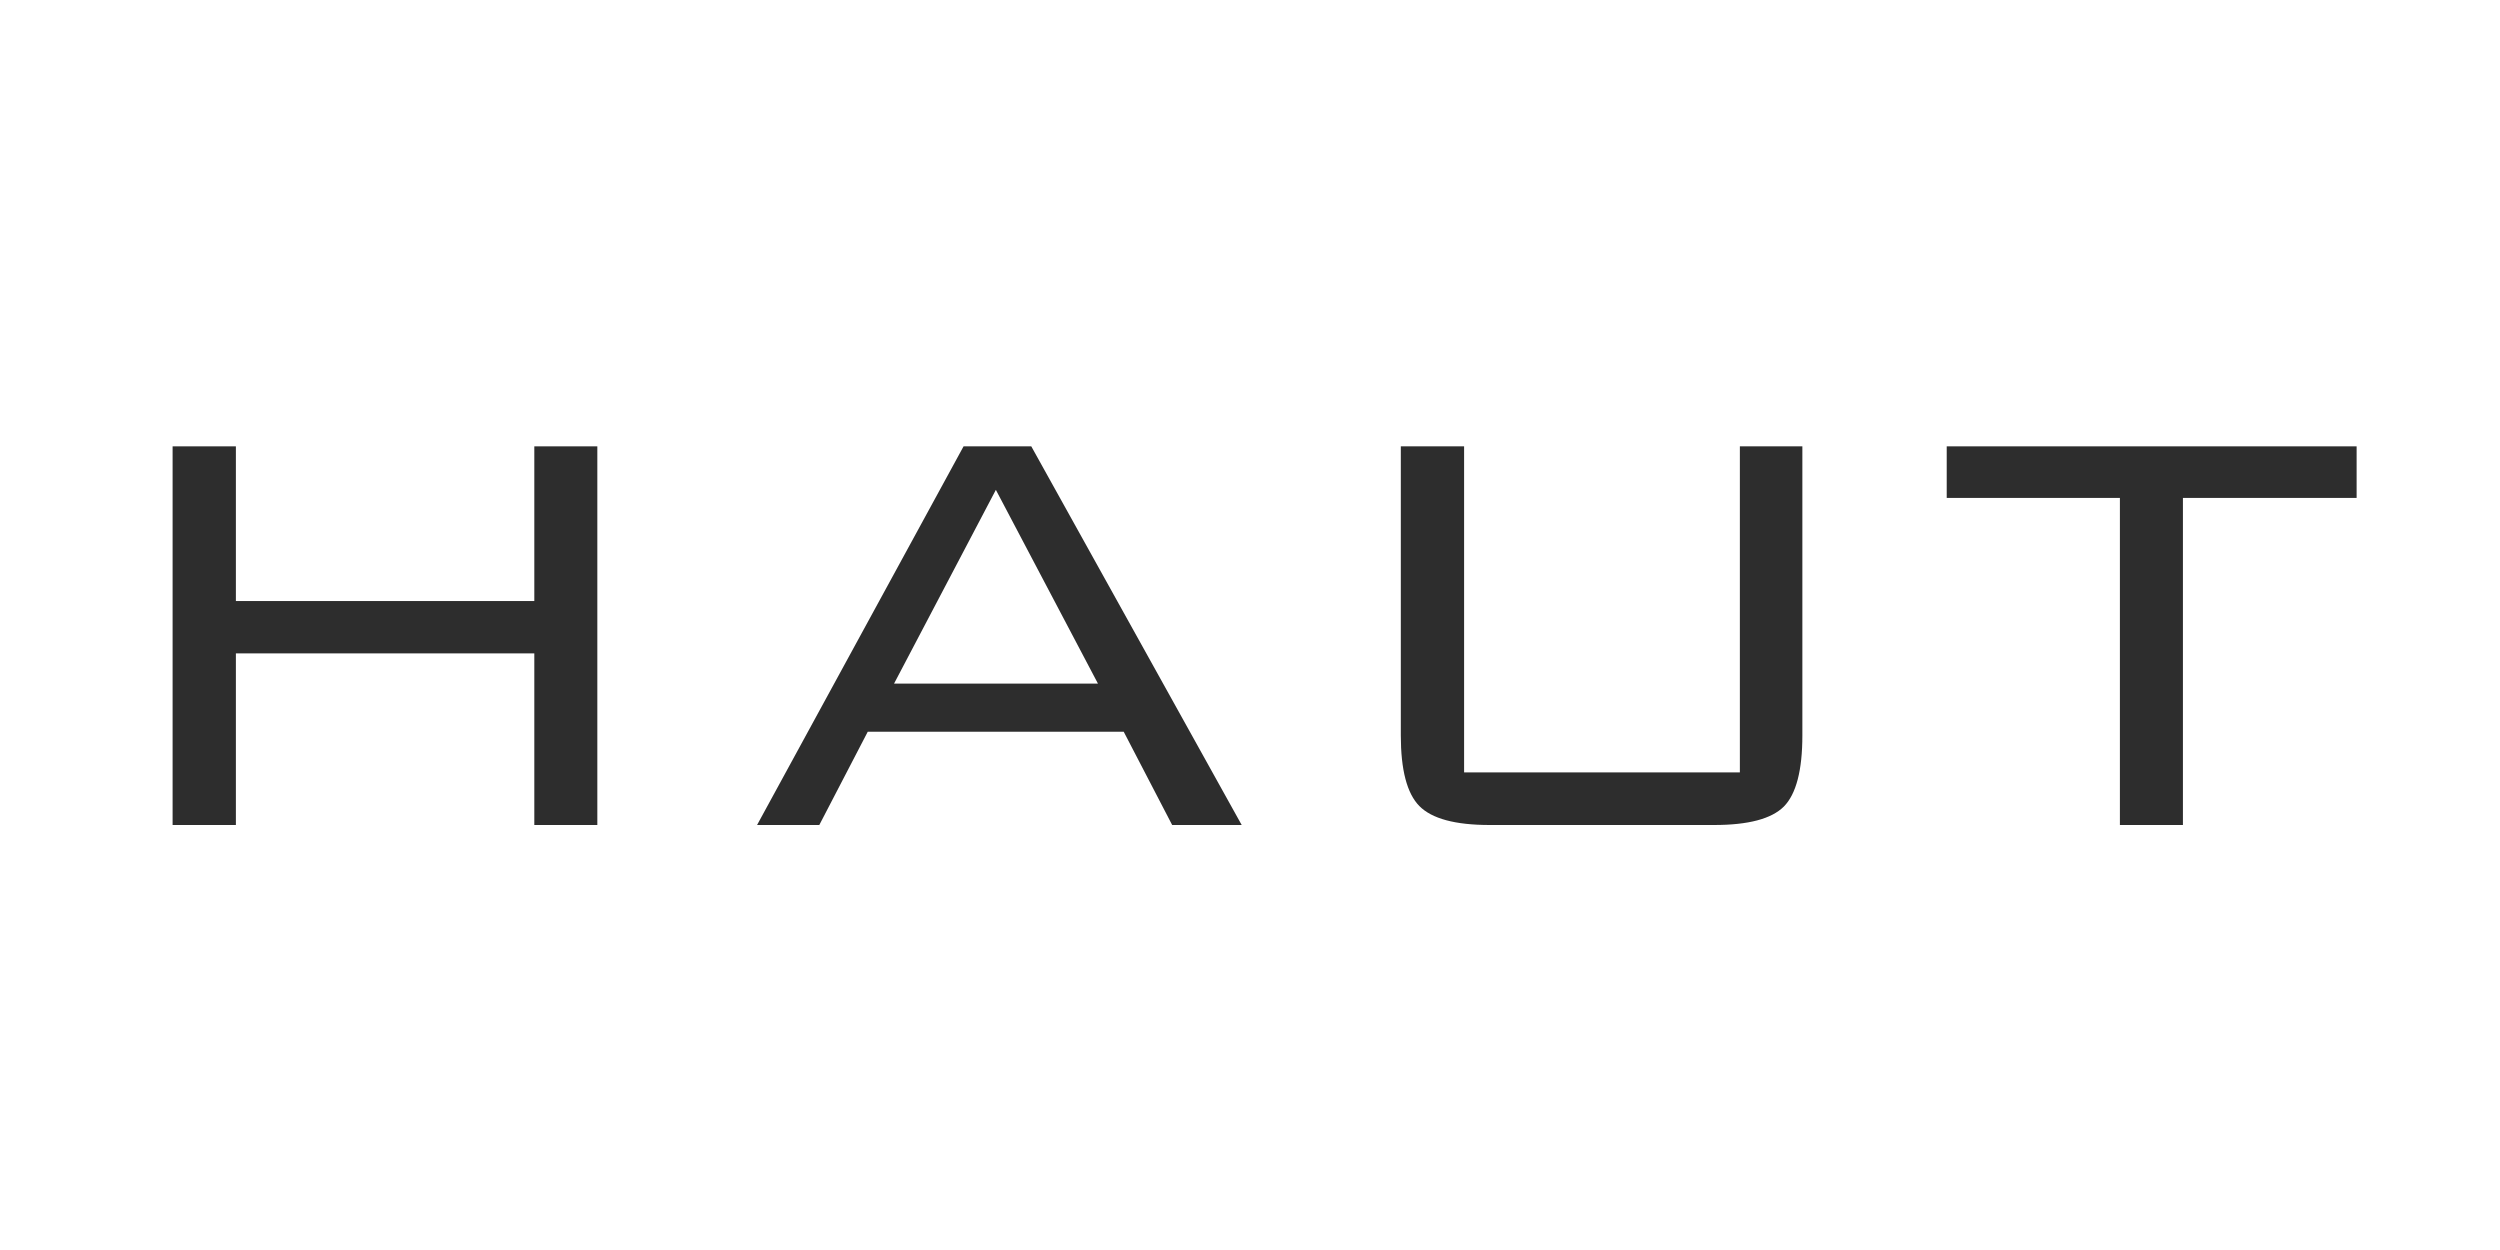
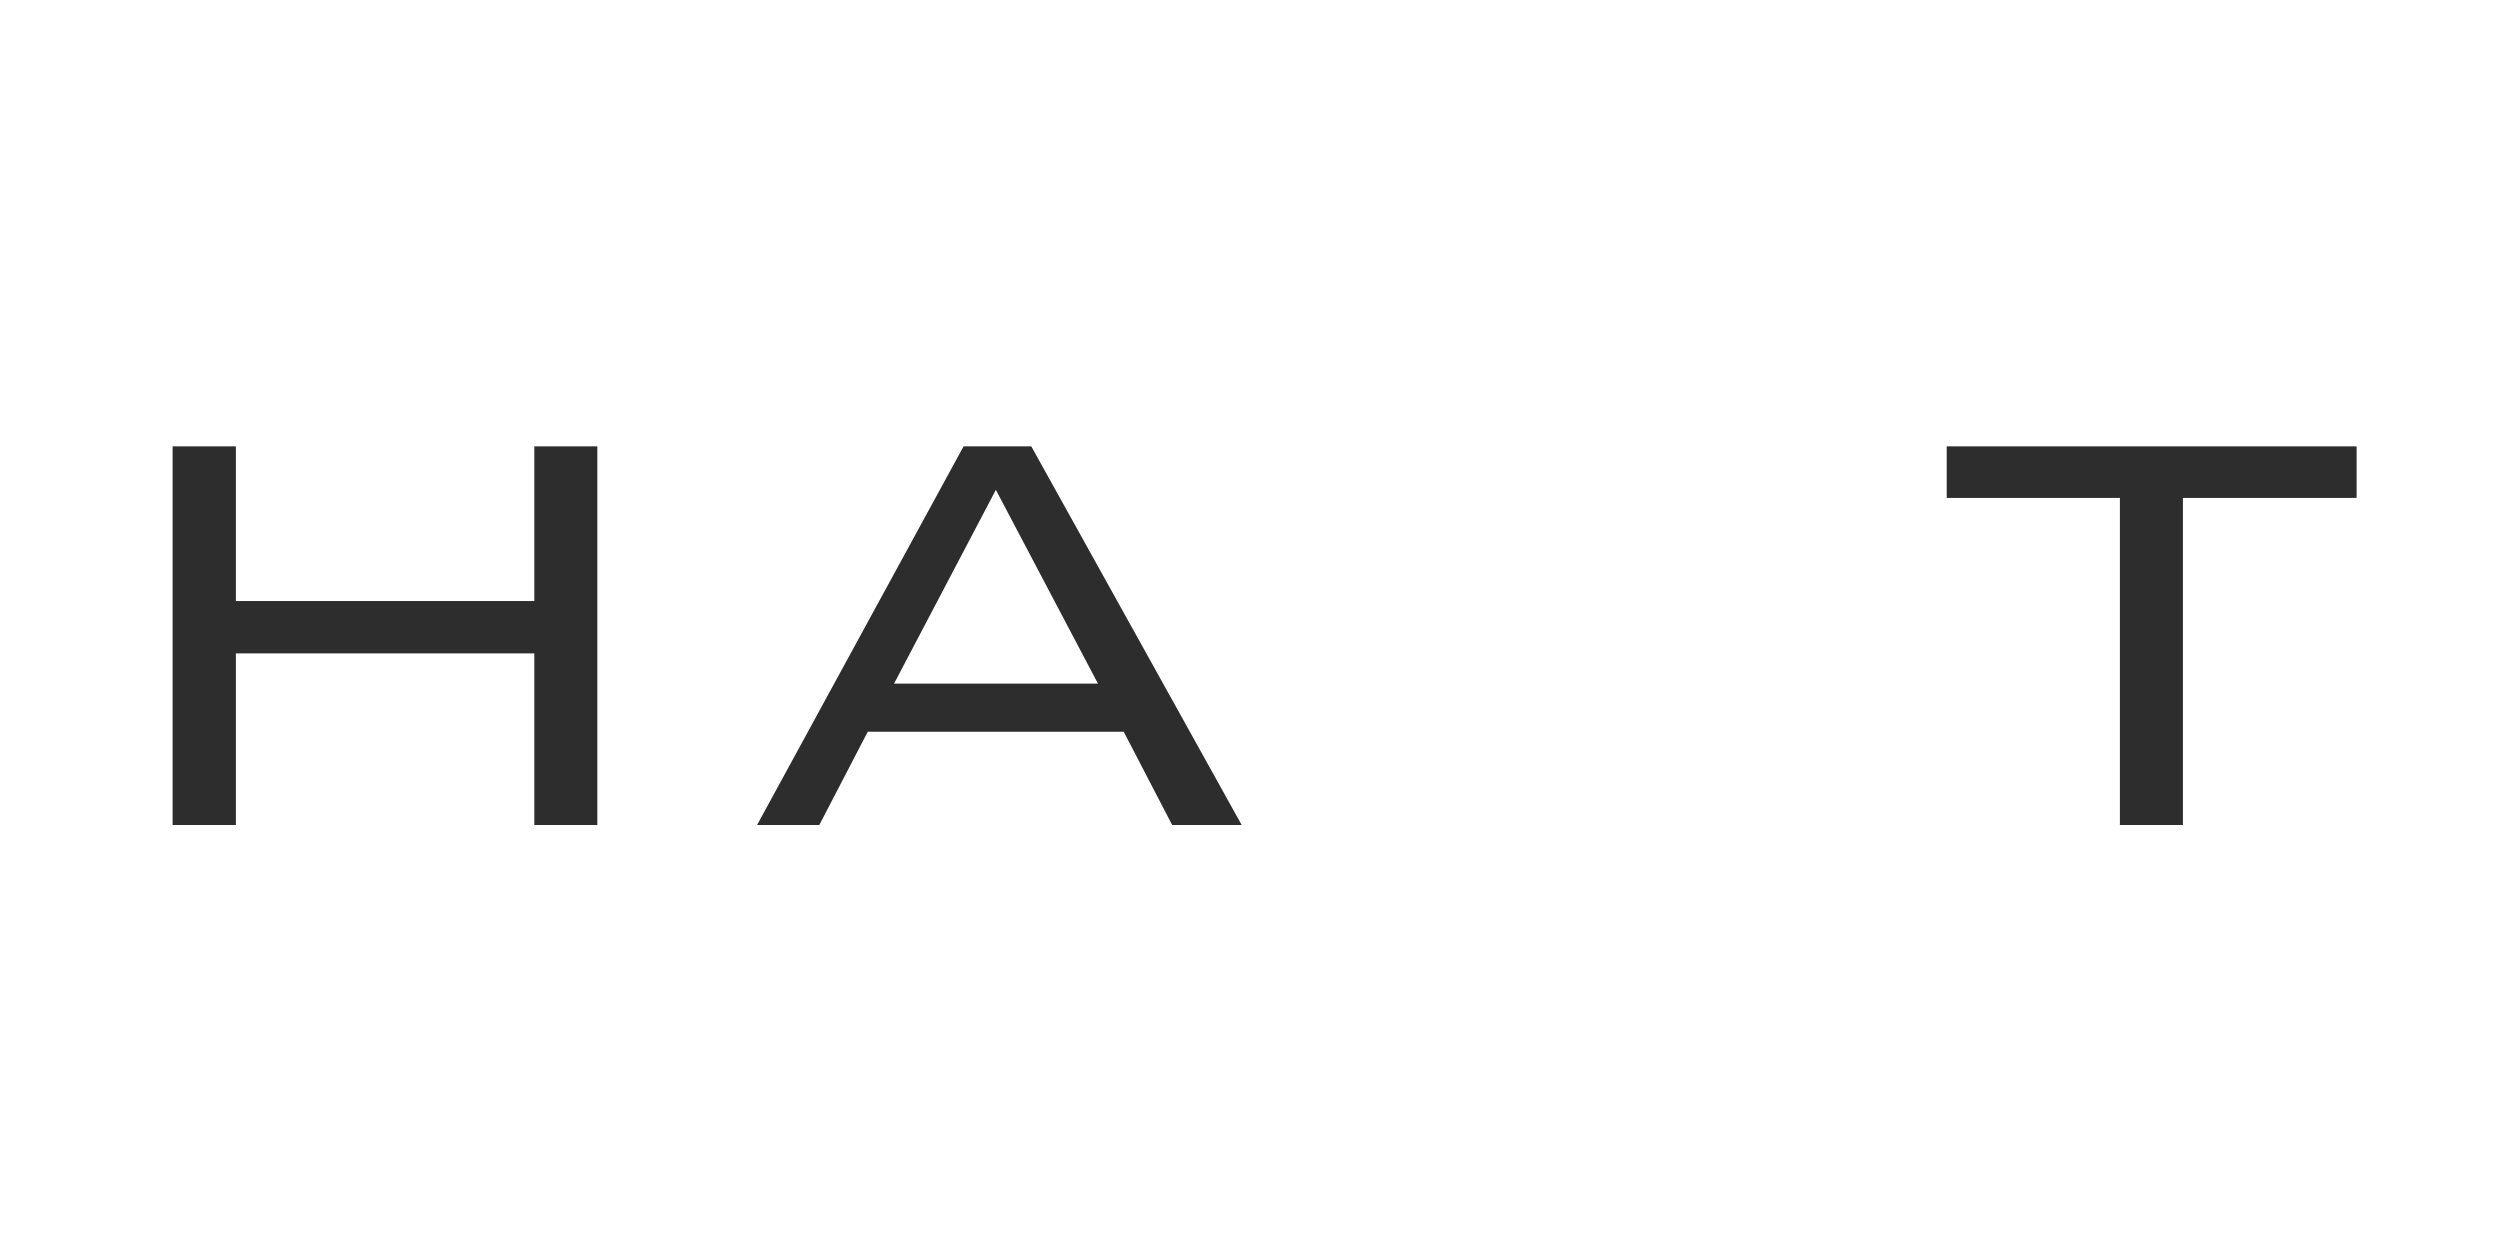
<svg xmlns="http://www.w3.org/2000/svg" version="1.0" preserveAspectRatio="xMidYMid meet" height="100" viewBox="0 0 150 75" zoomAndPan="magnify" width="200">
  <defs>
    <g />
  </defs>
  <g fill-opacity="1" fill="#2d2d2d">
    <g transform="translate(4.465, 49.5)">
      <g>
        <path d="M 5.891 0 L 5.891 -22.719 L 9.688 -22.719 L 9.688 -13.438 L 27.594 -13.438 L 27.594 -22.719 L 31.375 -22.719 L 31.375 0 L 27.594 0 L 27.594 -10.297 L 9.688 -10.297 L 9.688 0 Z M 5.891 0" />
      </g>
    </g>
  </g>
  <g fill-opacity="1" fill="#2d2d2d">
    <g transform="translate(43.955, 49.5)">
      <g>
        <path d="M 9.688 -8.484 L 21.922 -8.484 L 15.797 -20.109 Z M 1.469 0 L 13.859 -22.719 L 17.922 -22.719 L 30.547 0 L 26.375 0 L 23.469 -5.594 L 8.109 -5.594 L 5.203 0 Z M 1.469 0" />
      </g>
    </g>
  </g>
  <g fill-opacity="1" fill="#2d2d2d">
    <g transform="translate(78.158, 49.5)">
      <g>
-         <path d="M 9.688 -22.719 L 9.688 -3.156 L 26.234 -3.156 L 26.234 -22.719 L 29.984 -22.719 L 29.984 -5.375 C 29.984 -3.281 29.613 -1.859 28.875 -1.109 C 28.133 -0.367 26.738 0 24.688 0 L 11.219 0 C 9.156 0 7.75 -0.379 7 -1.141 C 6.258 -1.898 5.891 -3.312 5.891 -5.375 L 5.891 -22.719 Z M 9.688 -22.719" />
-       </g>
+         </g>
    </g>
  </g>
  <g fill-opacity="1" fill="#2d2d2d">
    <g transform="translate(116.272, 49.5)">
      <g>
        <path d="M 14.703 -19.625 L 14.703 0 L 10.922 0 L 10.922 -19.625 L 0.531 -19.625 L 0.531 -22.719 L 25.125 -22.719 L 25.125 -19.625 Z M 14.703 -19.625" />
      </g>
    </g>
  </g>
</svg>